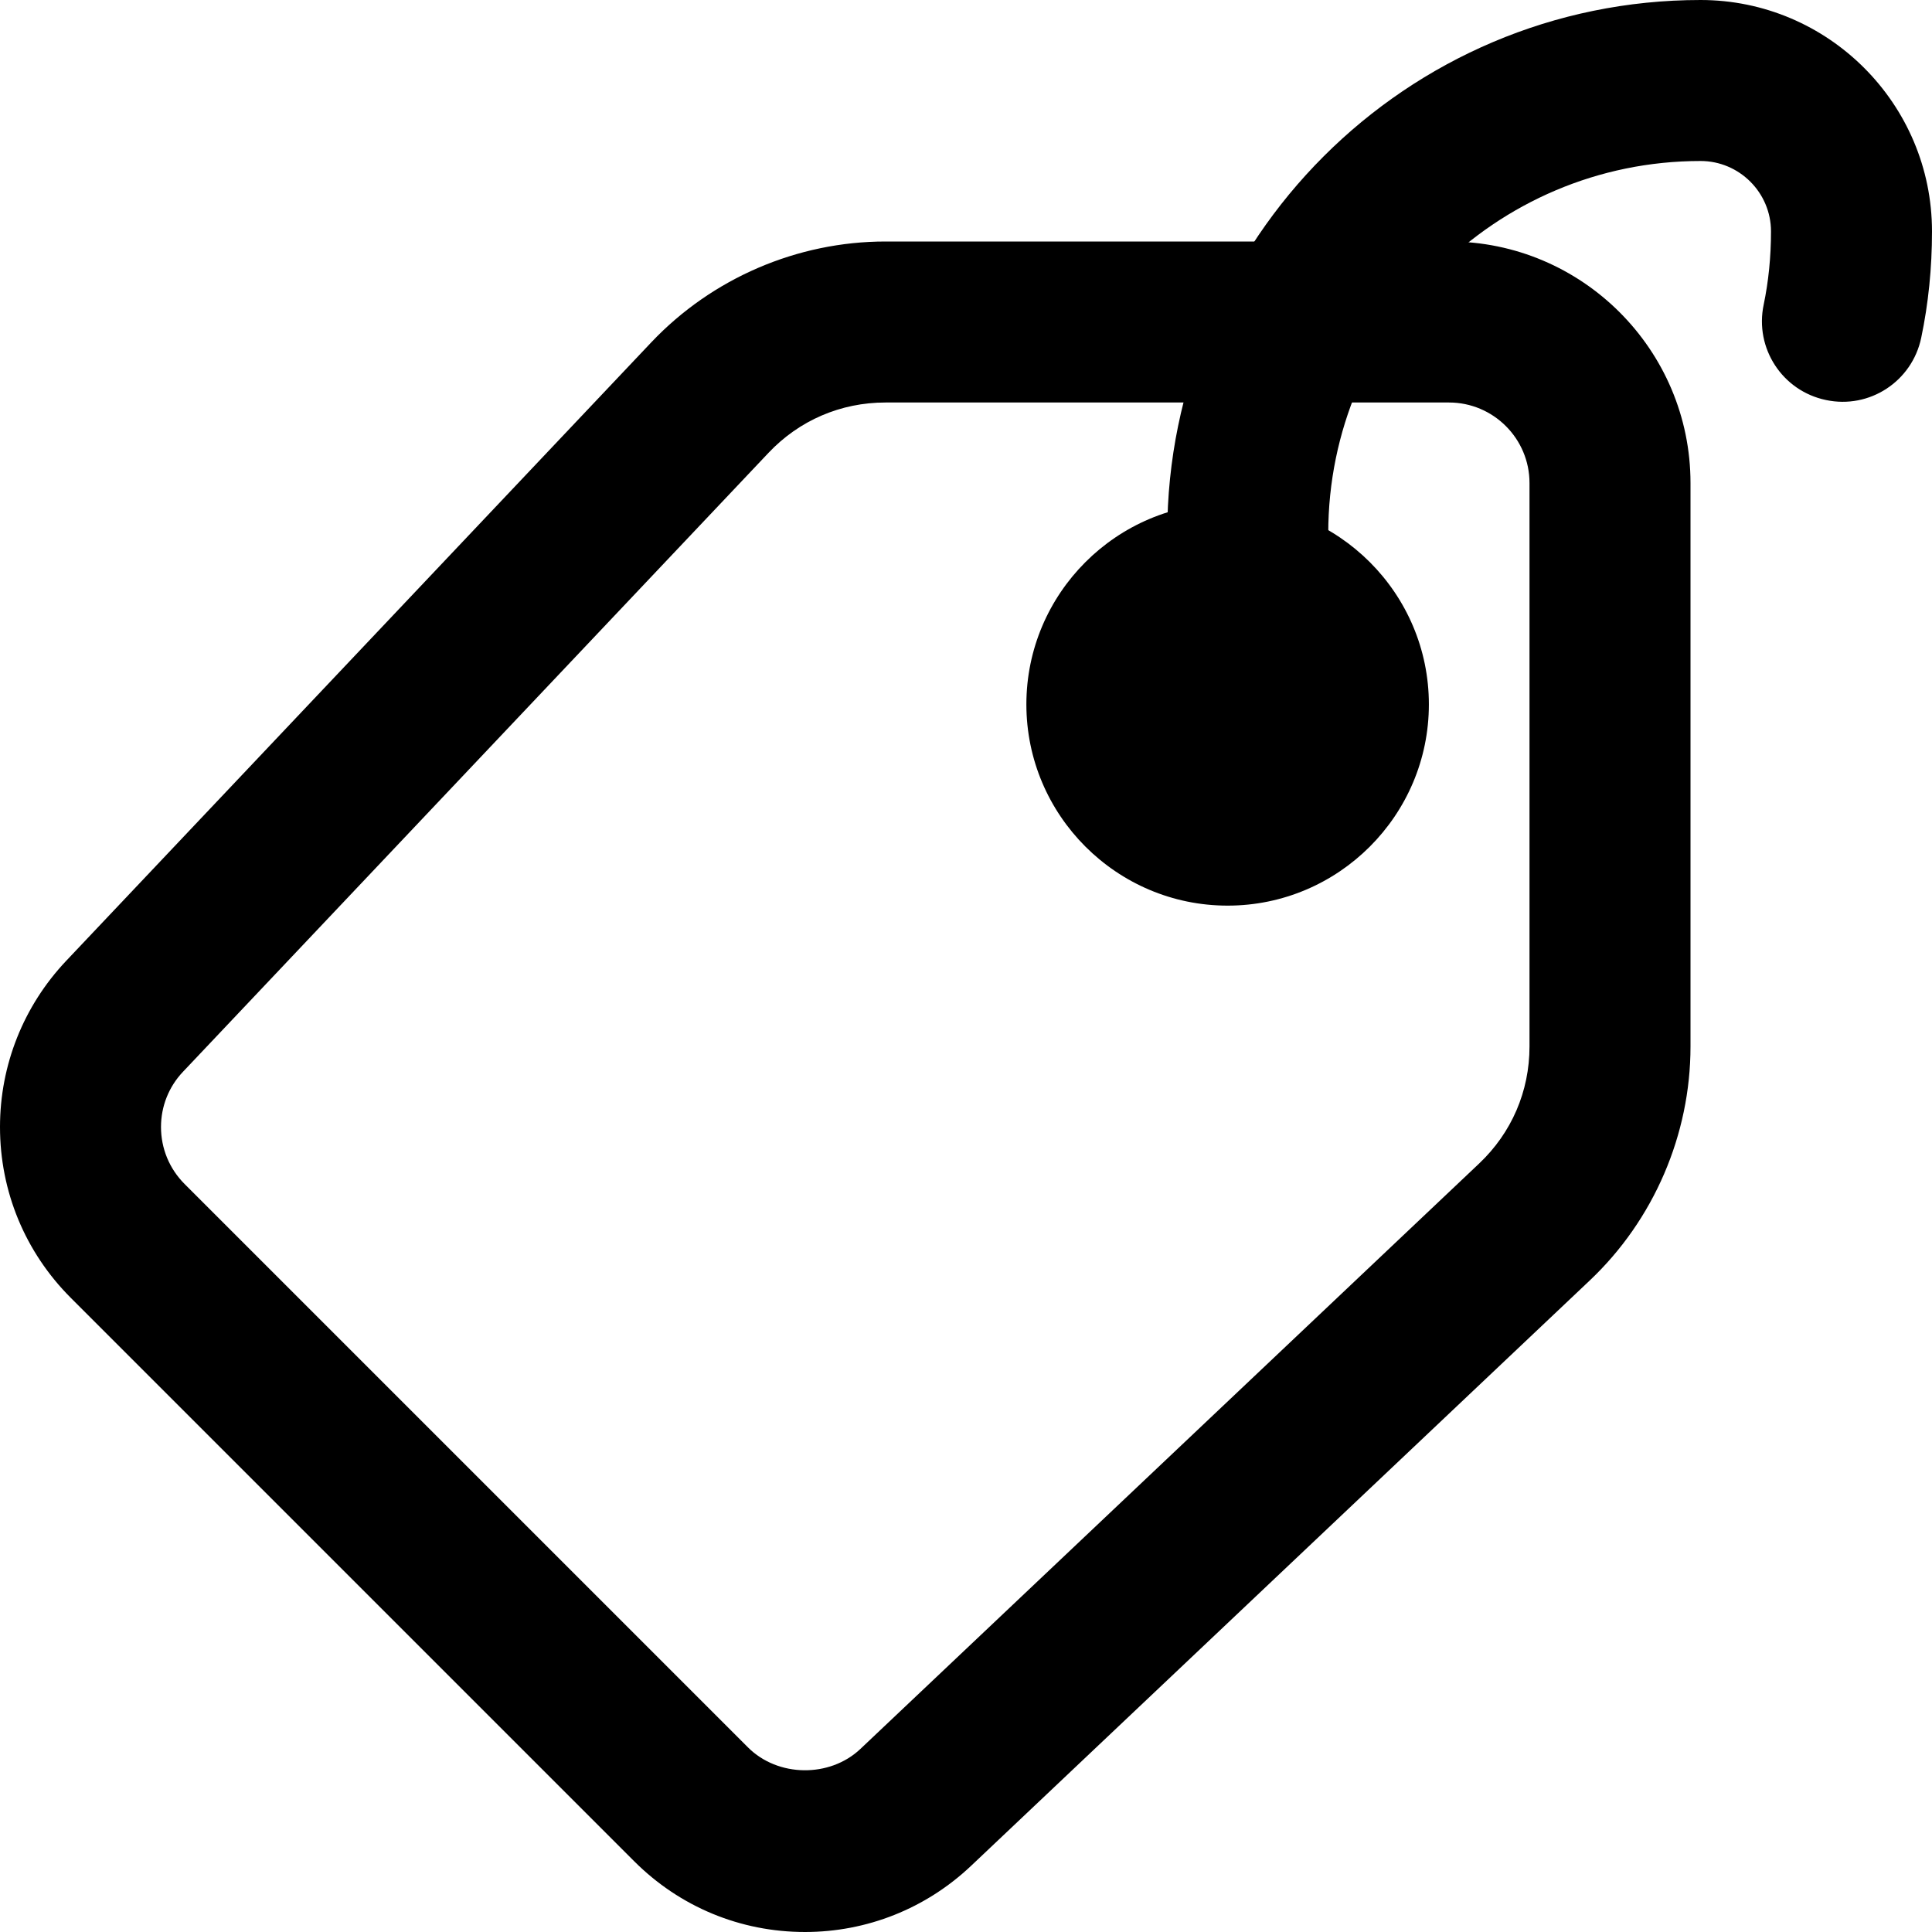
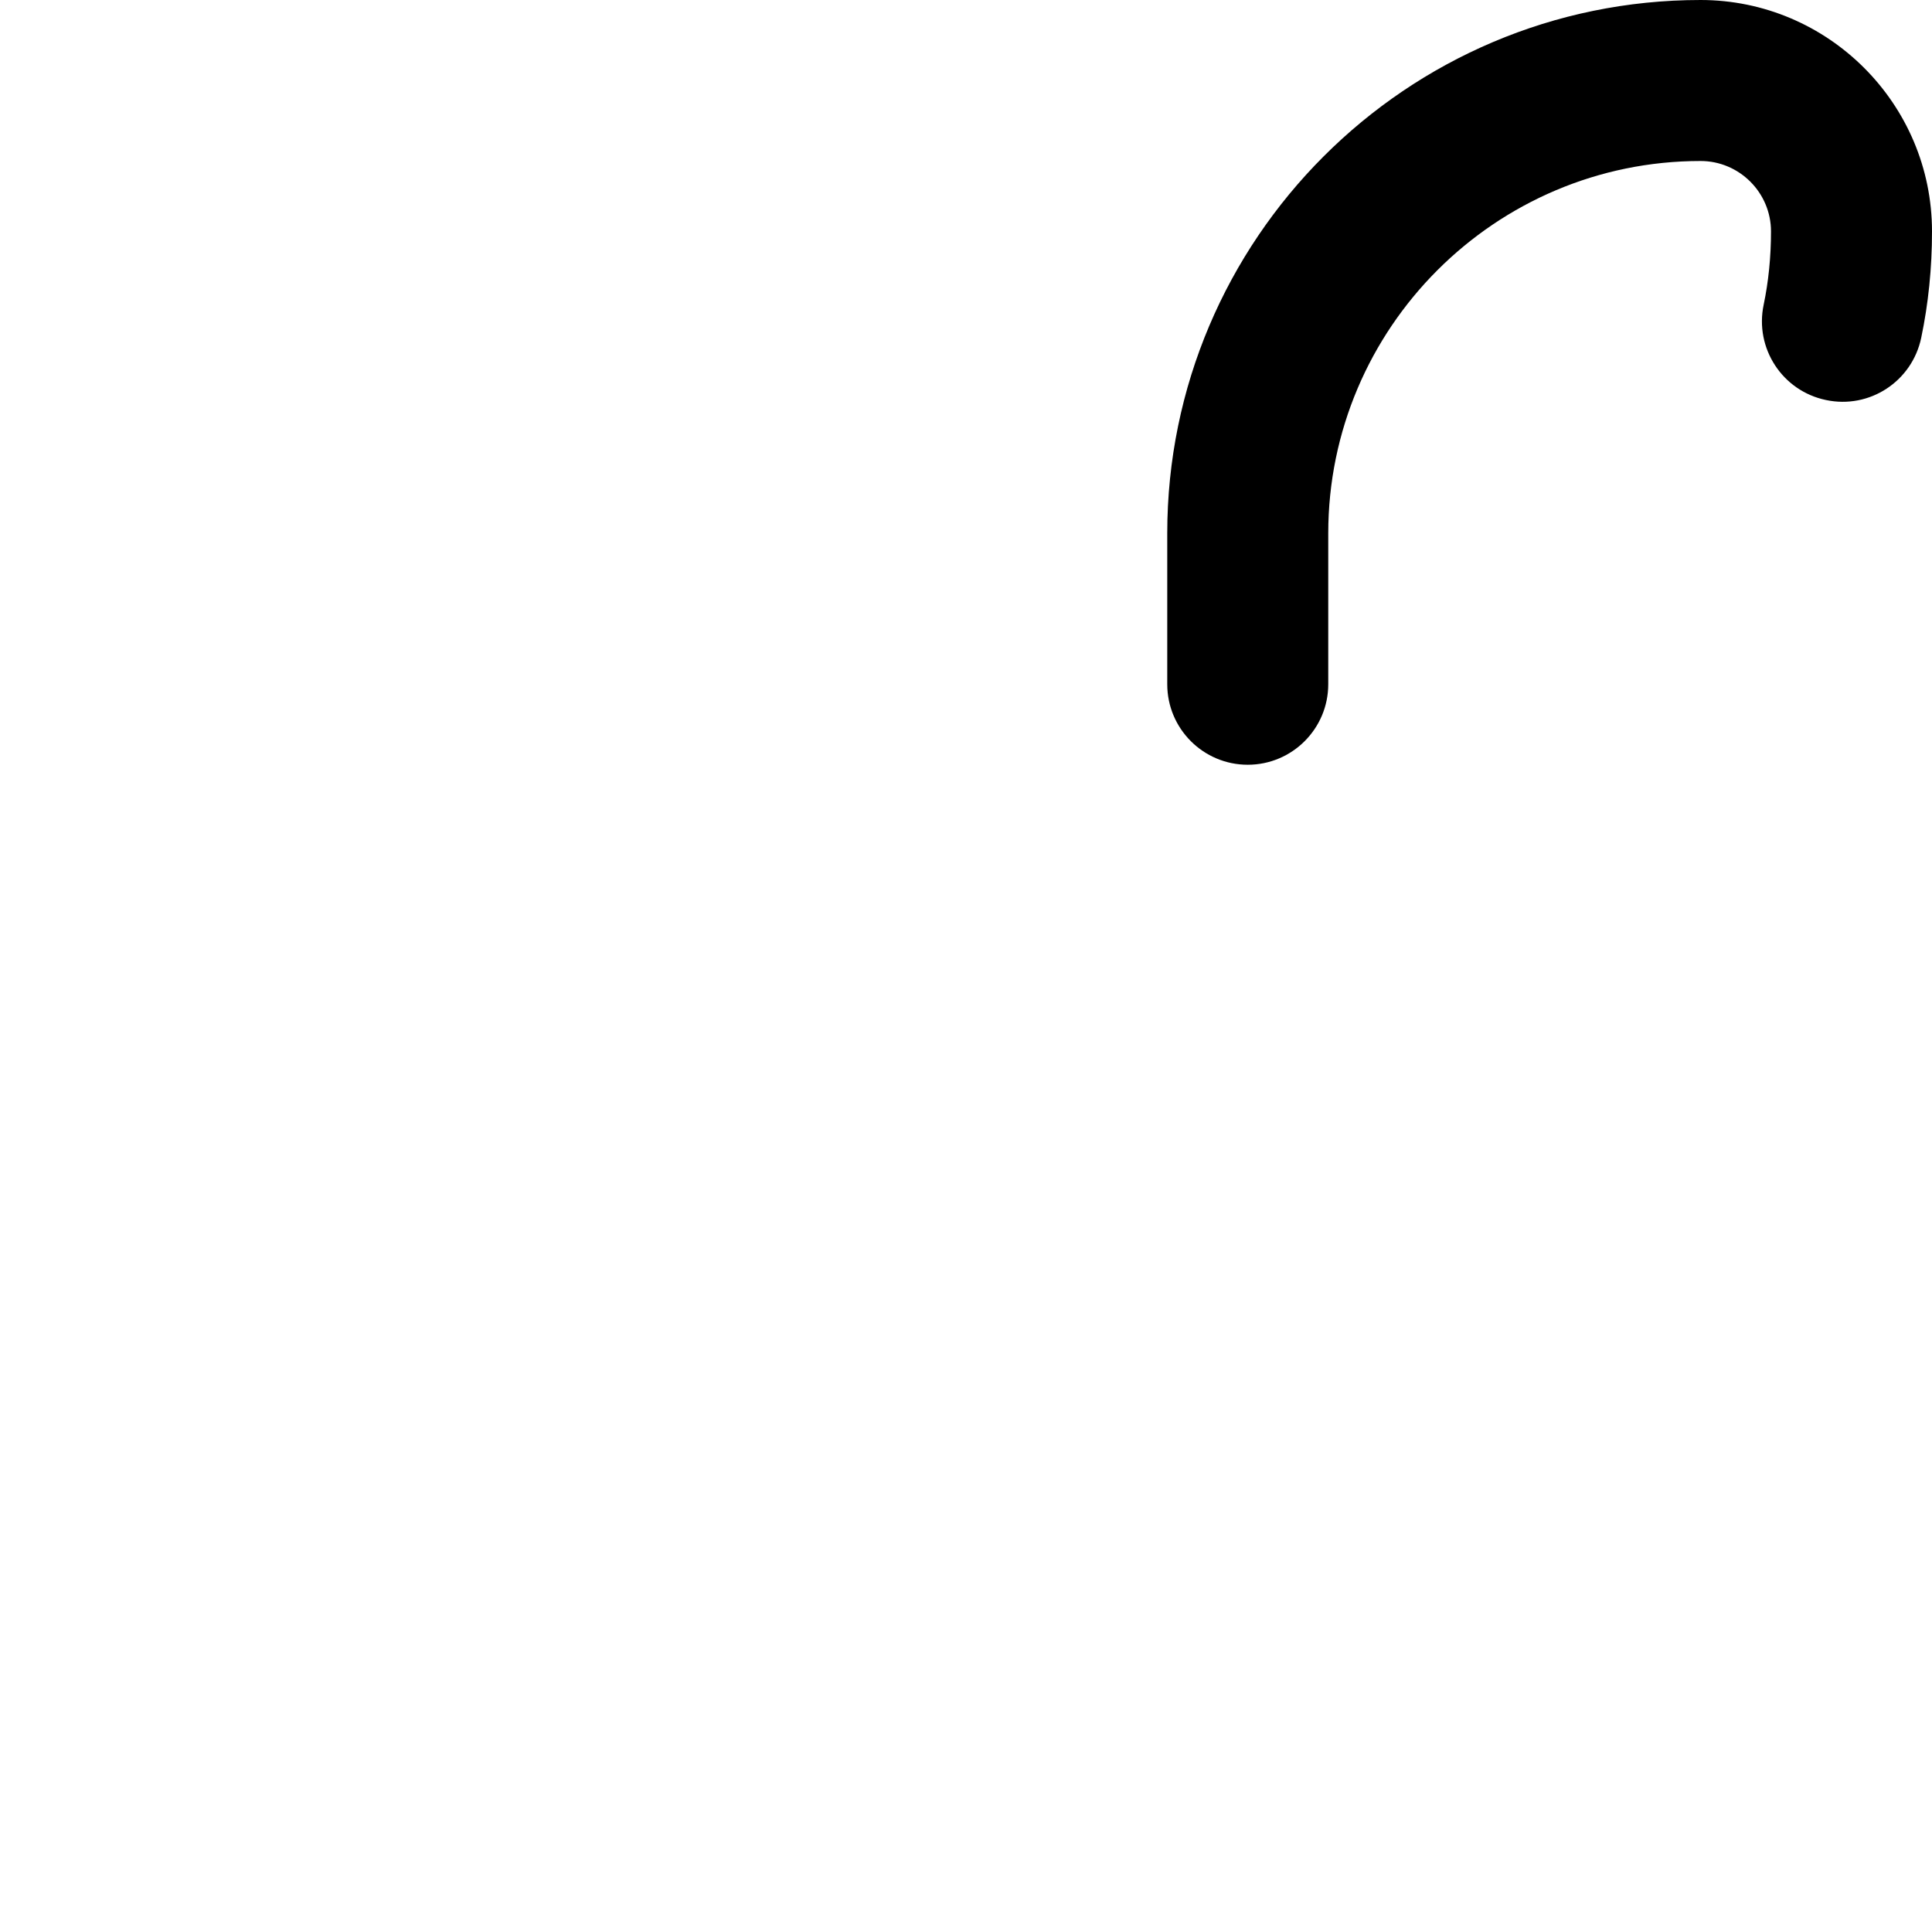
<svg xmlns="http://www.w3.org/2000/svg" width="24" height="24" viewBox="0 0 24 24" fill="none">
  <g clip-path="url(#clip0_6031_1807)">
-     <path d="M10 24C9.198 24 8.445 23.688 7.878 23.121L0.878 16.121C0.313 15.555 0 14.802 0 14C0 13.23 0.292 12.498 0.82 11.938L8.093 4.25C8.846 3.456 9.905 3 11 3H18C19.654 3 21 4.346 21 6V13C21 14.095 20.544 15.154 19.749 15.906L12.062 23.179C11.502 23.708 10.77 24 10 24ZM11 5C10.444 5 9.928 5.222 9.547 5.625L2.274 13.313C2.097 13.499 2 13.743 2 14C2 14.267 2.104 14.518 2.292 14.707L9.292 21.707C9.663 22.078 10.306 22.086 10.687 21.727L18.374 14.454C18.778 14.072 19 13.556 19 13V6C19 5.449 18.551 5 18 5H11Z" fill="black" />
-     <path d="M15.25 11.25C13.872 11.25 12.75 10.128 12.75 8.75C12.75 7.372 13.872 6.25 15.25 6.25C16.628 6.25 17.75 7.372 17.75 8.75C17.75 10.128 16.628 11.25 15.25 11.25Z" fill="black" />
    <path d="M15.5 9.5C14.948 9.5 14.5 9.052 14.5 8.5V6.625C14.5 2.972 17.472 0 21.125 0C22.71 0 24 1.29 24 2.875C24 3.329 23.955 3.773 23.866 4.196C23.753 4.737 23.224 5.085 22.682 4.969C22.141 4.856 21.795 4.326 21.909 3.785C21.969 3.498 22 3.191 22 2.875C22 2.393 21.607 2 21.125 2C18.575 2 16.5 4.075 16.5 6.625V8.5C16.5 9.052 16.052 9.5 15.5 9.5Z" fill="black" />
  </g>
  <defs>
    <clipPath id="clip0_6031_1807">
      <rect width="24" height="24" fill="white" />
    </clipPath>
  </defs>
</svg>